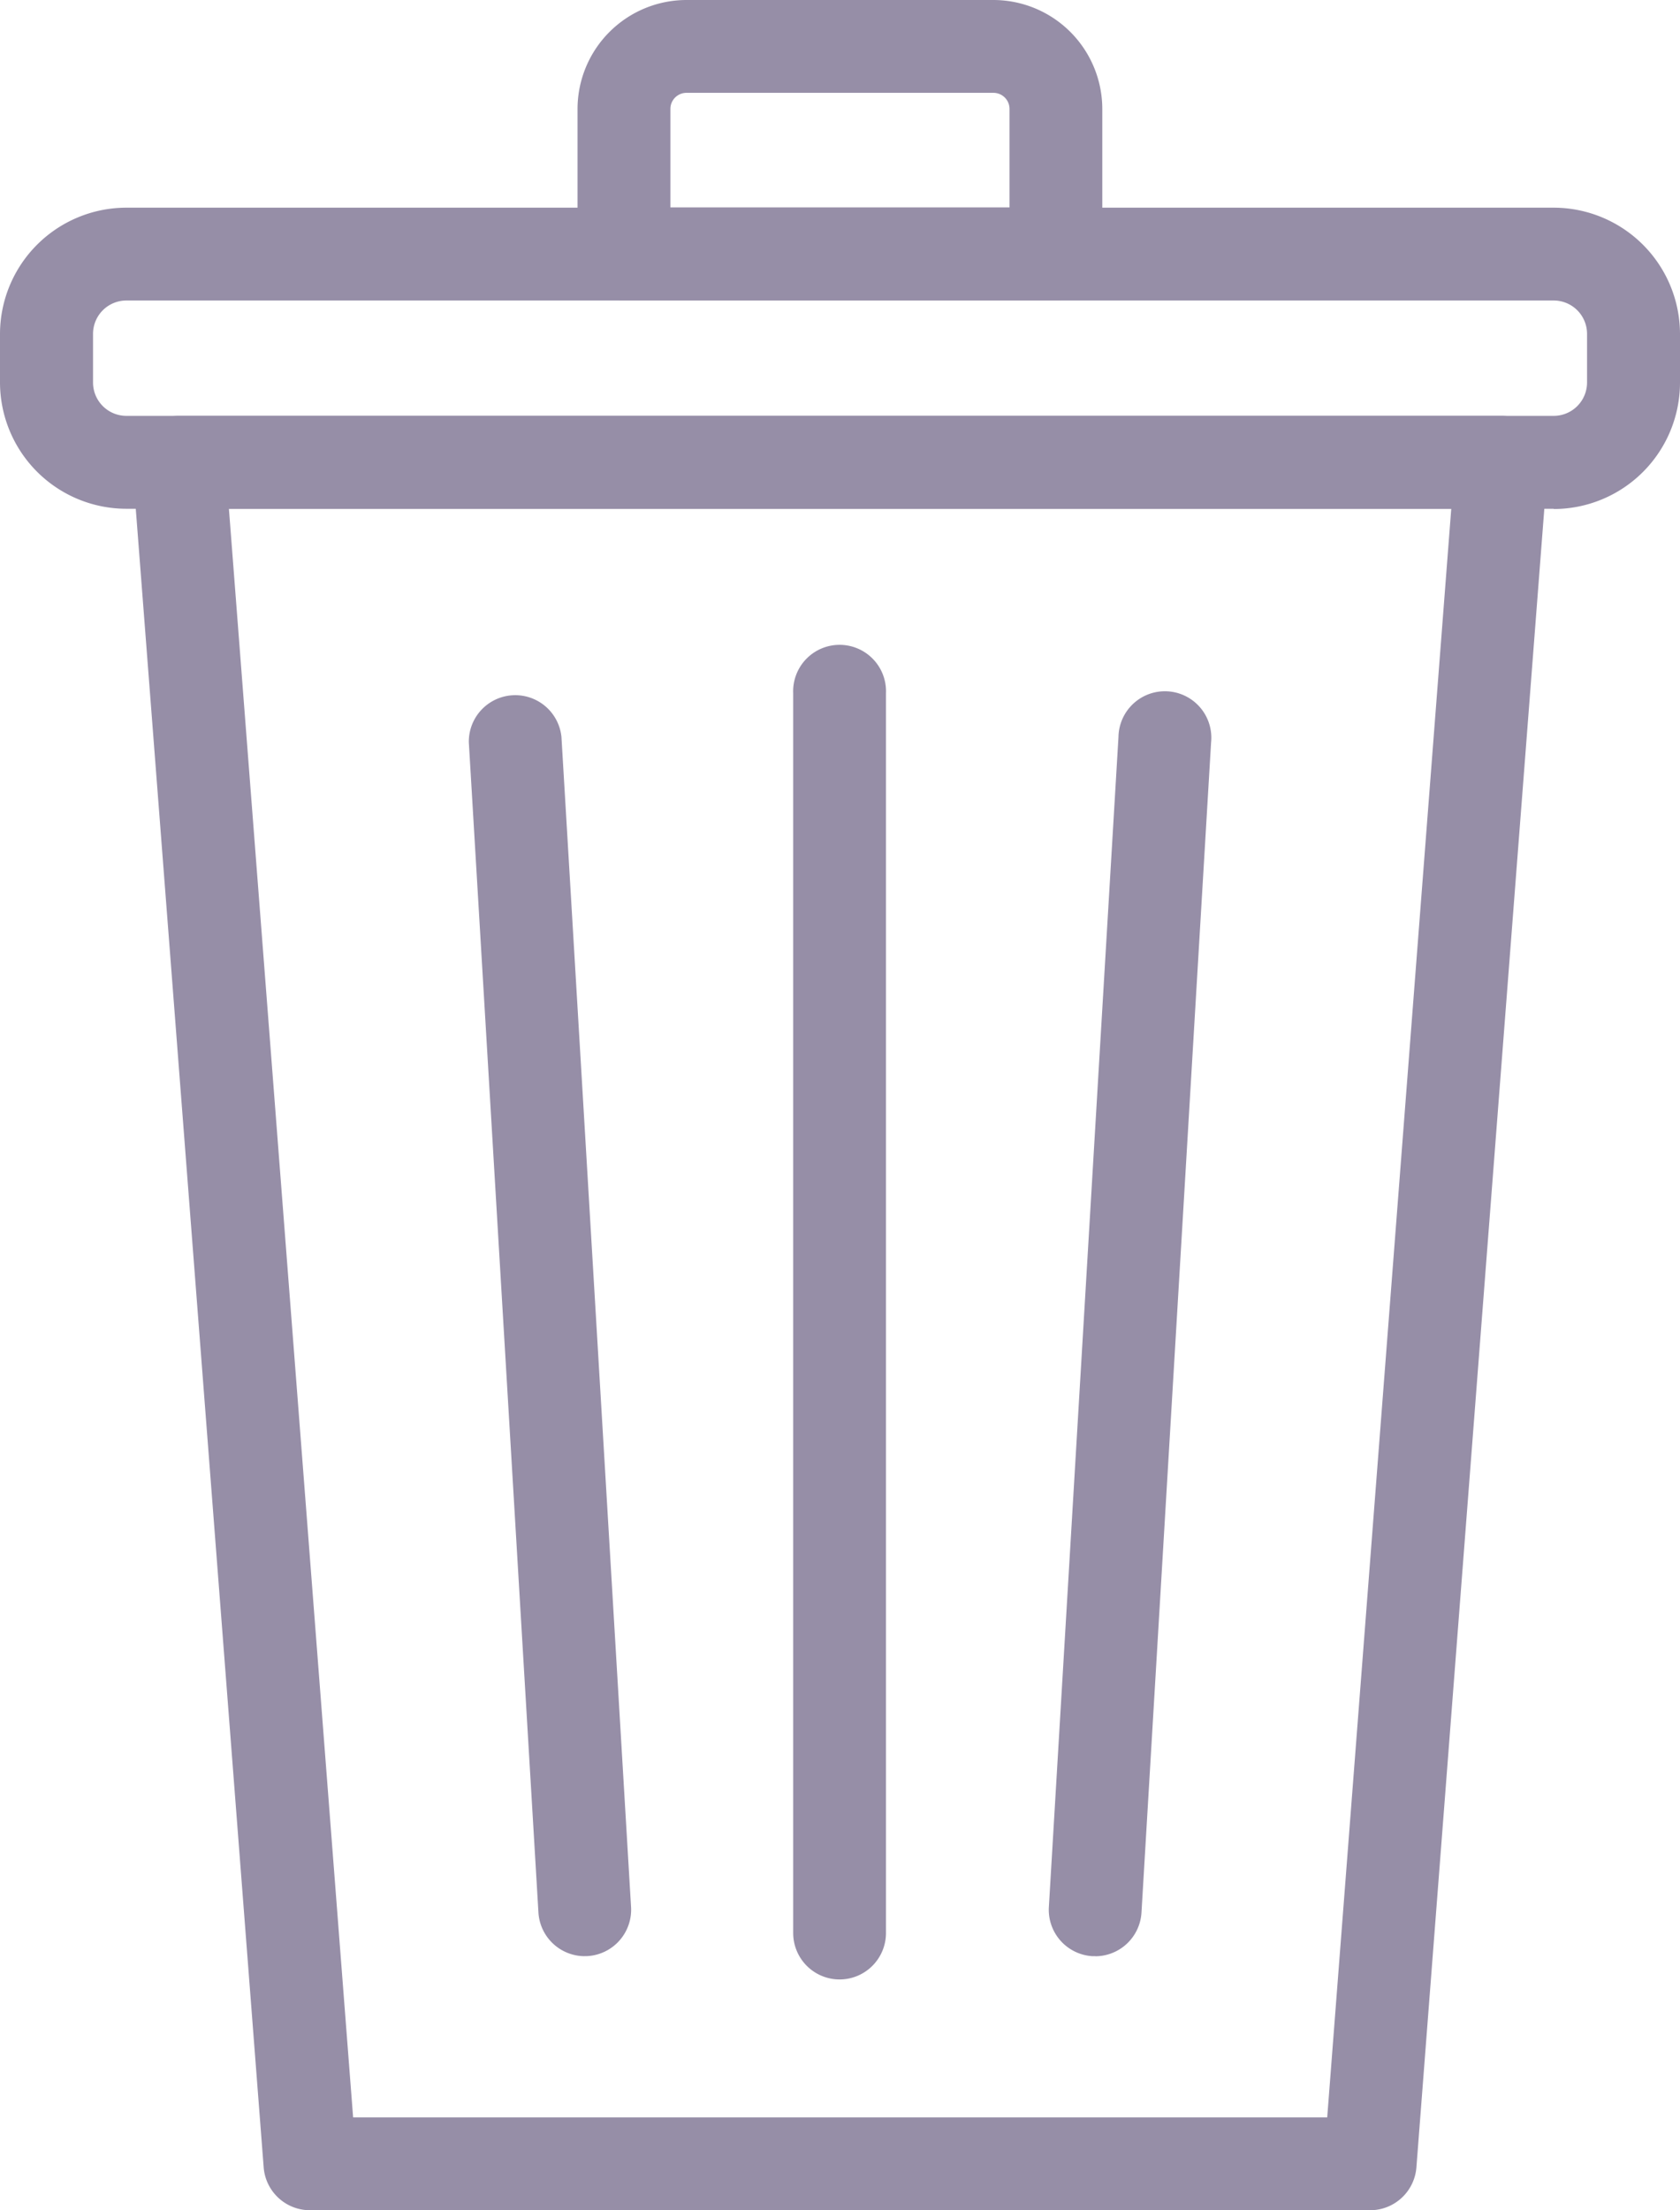
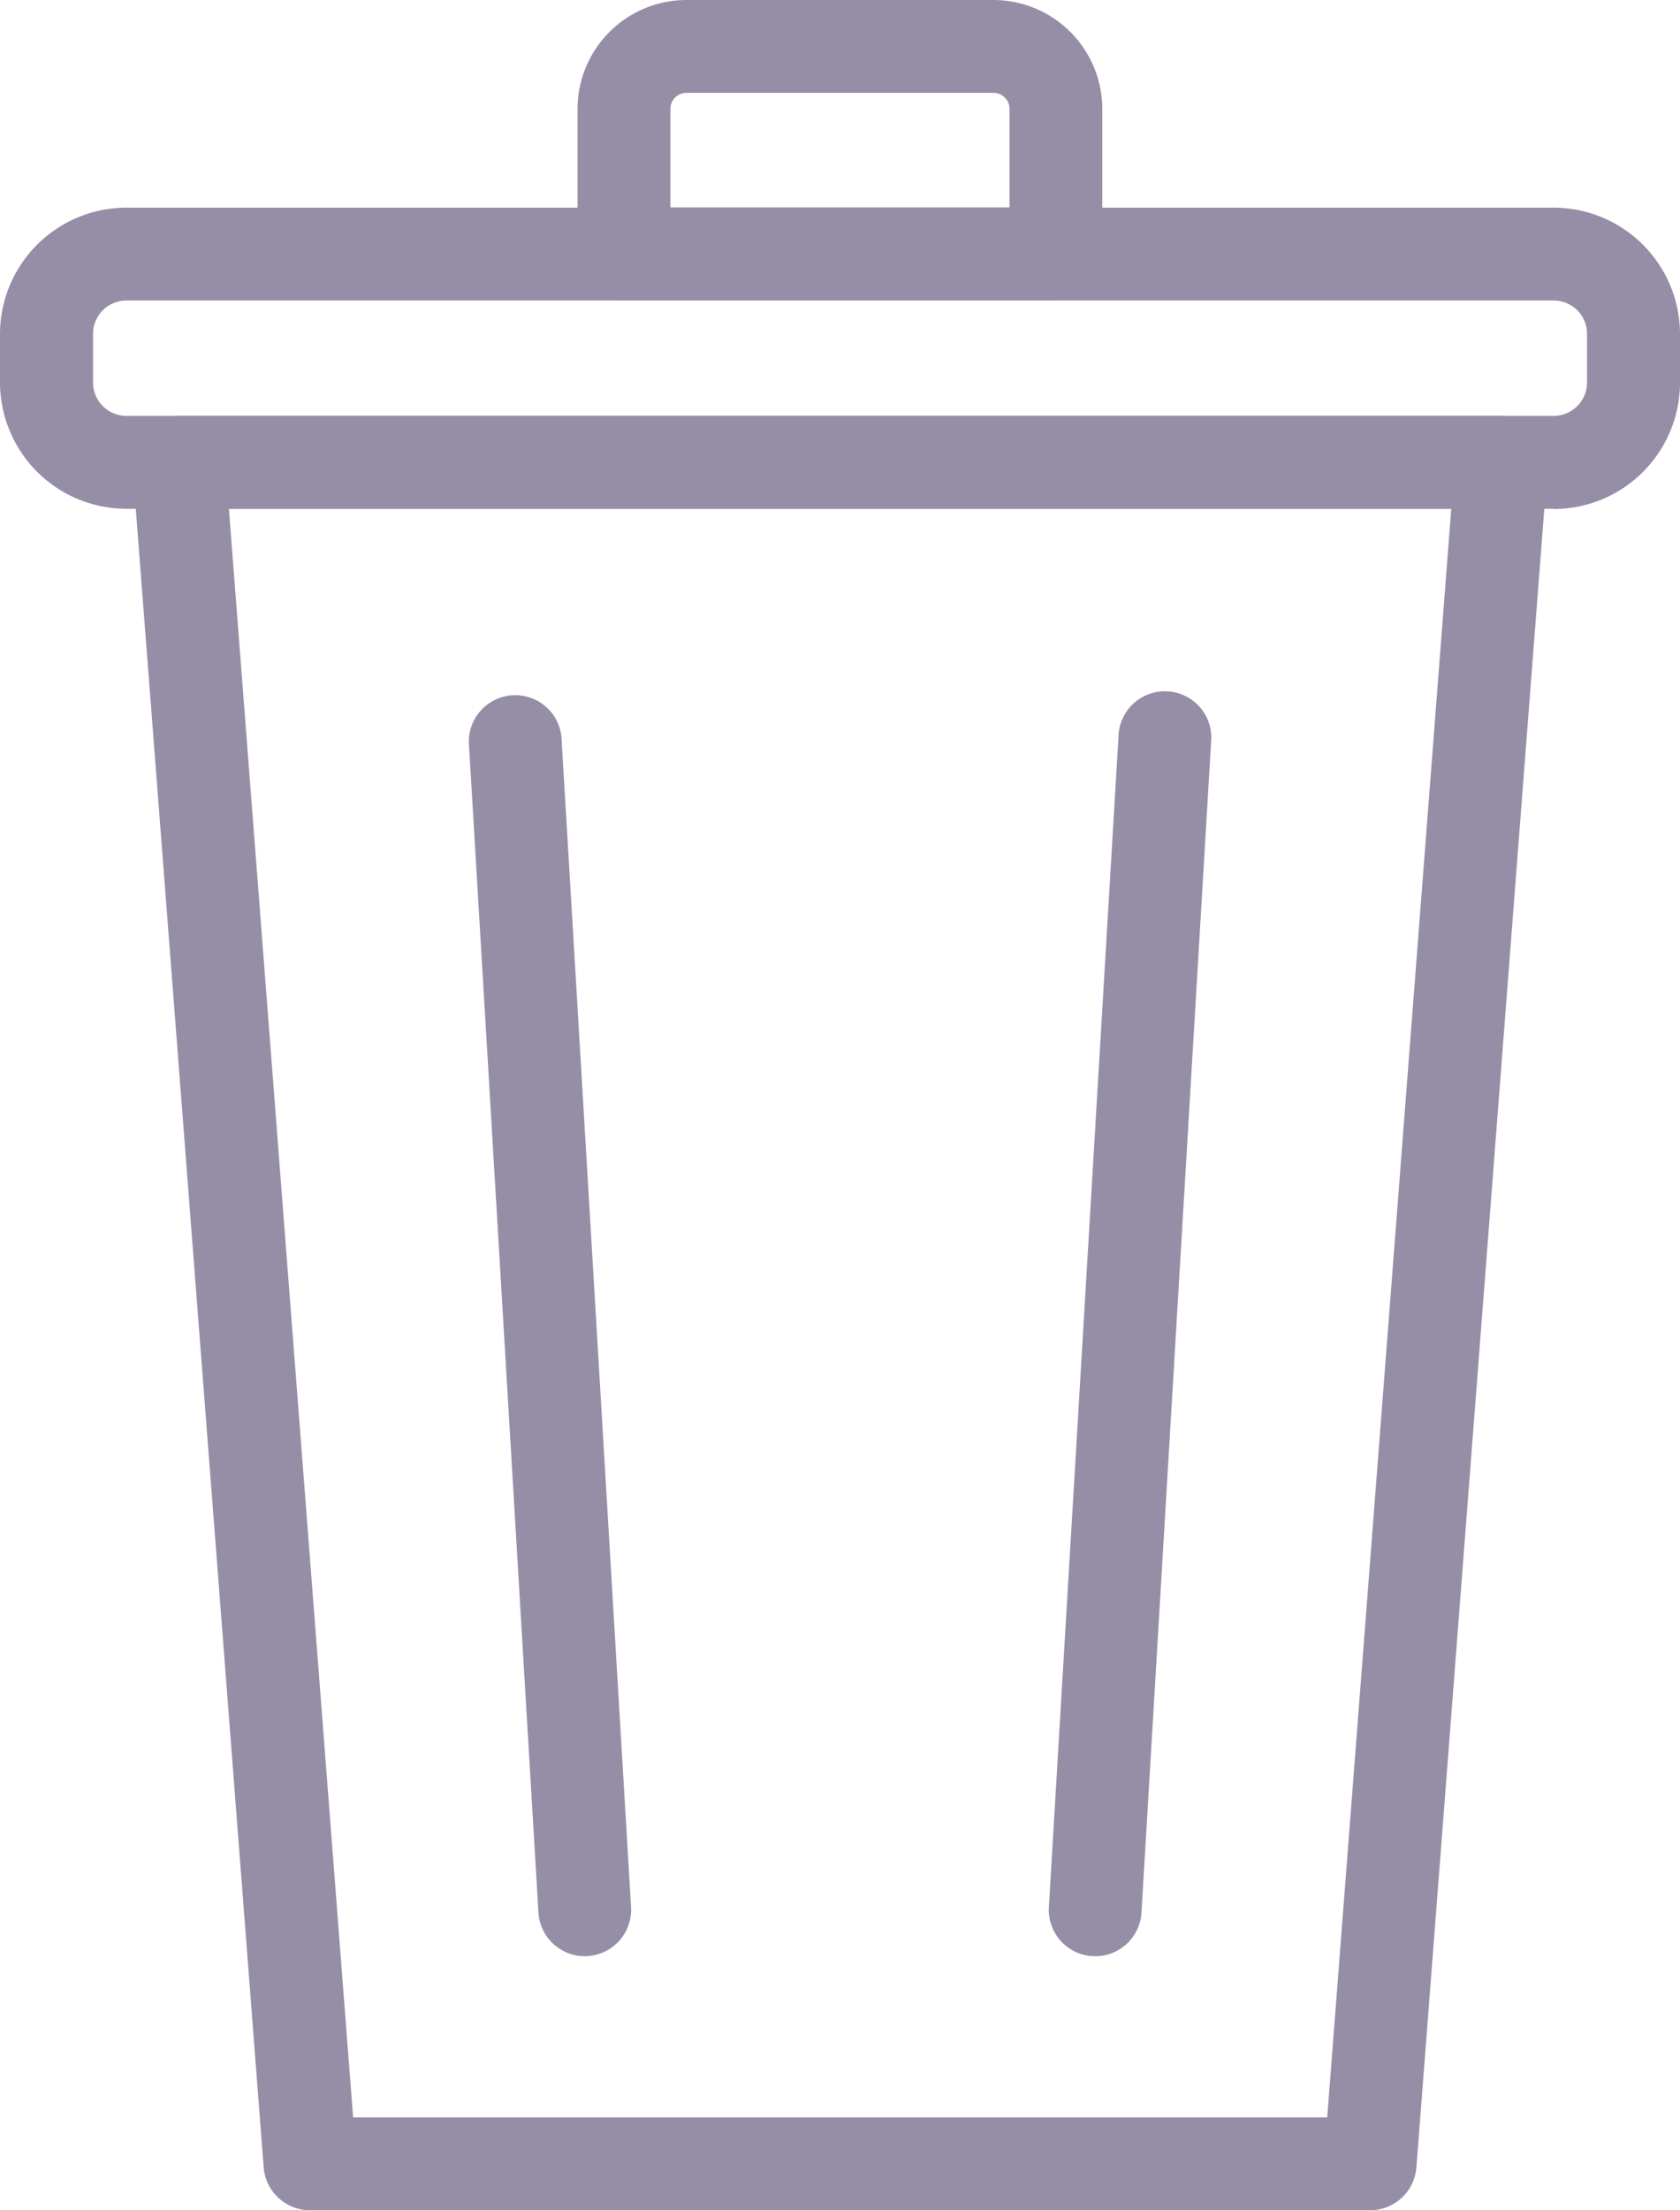
<svg xmlns="http://www.w3.org/2000/svg" data-name="Group 2142" width="20.153" height="26.5" viewBox="0 0 20.153 26.5">
  <defs>
    <clipPath id="a">
      <path data-name="Rectangle 2404" fill="#968ea7" d="M0 0h20.153v26.5H0z" />
    </clipPath>
  </defs>
  <g data-name="Group 2141" clip-path="url(#a)" fill="#968ea7">
    <path data-name="Path 7130" d="M16.436 26.5H3.718a.557.557 0 0 1-.555-.514l-1.574-20.4a.557.557 0 0 1 .555-.6H18.01a.557.557 0 0 1 .555.6l-1.574 20.4a.557.557 0 0 1-.555.514m-12.2-1.113h11.685L17.409 6.1H2.746Z" />
-     <path data-name="Path 7131" d="M10.072 23.733a.557.557 0 0 1-.557-.557V8.312a.557.557 0 1 1 1.113 0v14.864a.557.557 0 0 1-.557.557" />
    <path data-name="Path 7132" d="M7.014 23.454a.557.557 0 0 1-.555-.524L5.624 8.901a.557.557 0 0 1 1.111-.066l.835 14.029a.557.557 0 0 1-.523.589h-.034" />
    <path data-name="Path 7133" d="M13.139 23.454h-.034a.557.557 0 0 1-.523-.589l.835-14.029a.557.557 0 1 1 1.111.066l-.835 14.029a.557.557 0 0 1-.555.524" />
    <path data-name="Path 7134" d="M18.638 6.1H1.515A1.517 1.517 0 0 1 0 4.585v-.583A1.517 1.517 0 0 1 1.515 2.49h17.123a1.517 1.517 0 0 1 1.515 1.515v.583a1.517 1.517 0 0 1-1.515 1.515m-17.122-2.5a.4.4 0 0 0-.4.4v.583a.4.4 0 0 0 .4.4h17.122a.4.4 0 0 0 .4-.4v-.583a.4.4 0 0 0-.4-.4Z" />
    <path data-name="Path 7135" d="M12.667 3.6H7.485a.557.557 0 0 1-.557-.557V1.306A1.308 1.308 0 0 1 8.235 0h3.682a1.308 1.308 0 0 1 1.306 1.306v1.737a.557.557 0 0 1-.557.557M8.042 2.487h4.068V1.306a.193.193 0 0 0-.193-.193H8.235a.193.193 0 0 0-.193.193Z" />
  </g>
</svg>